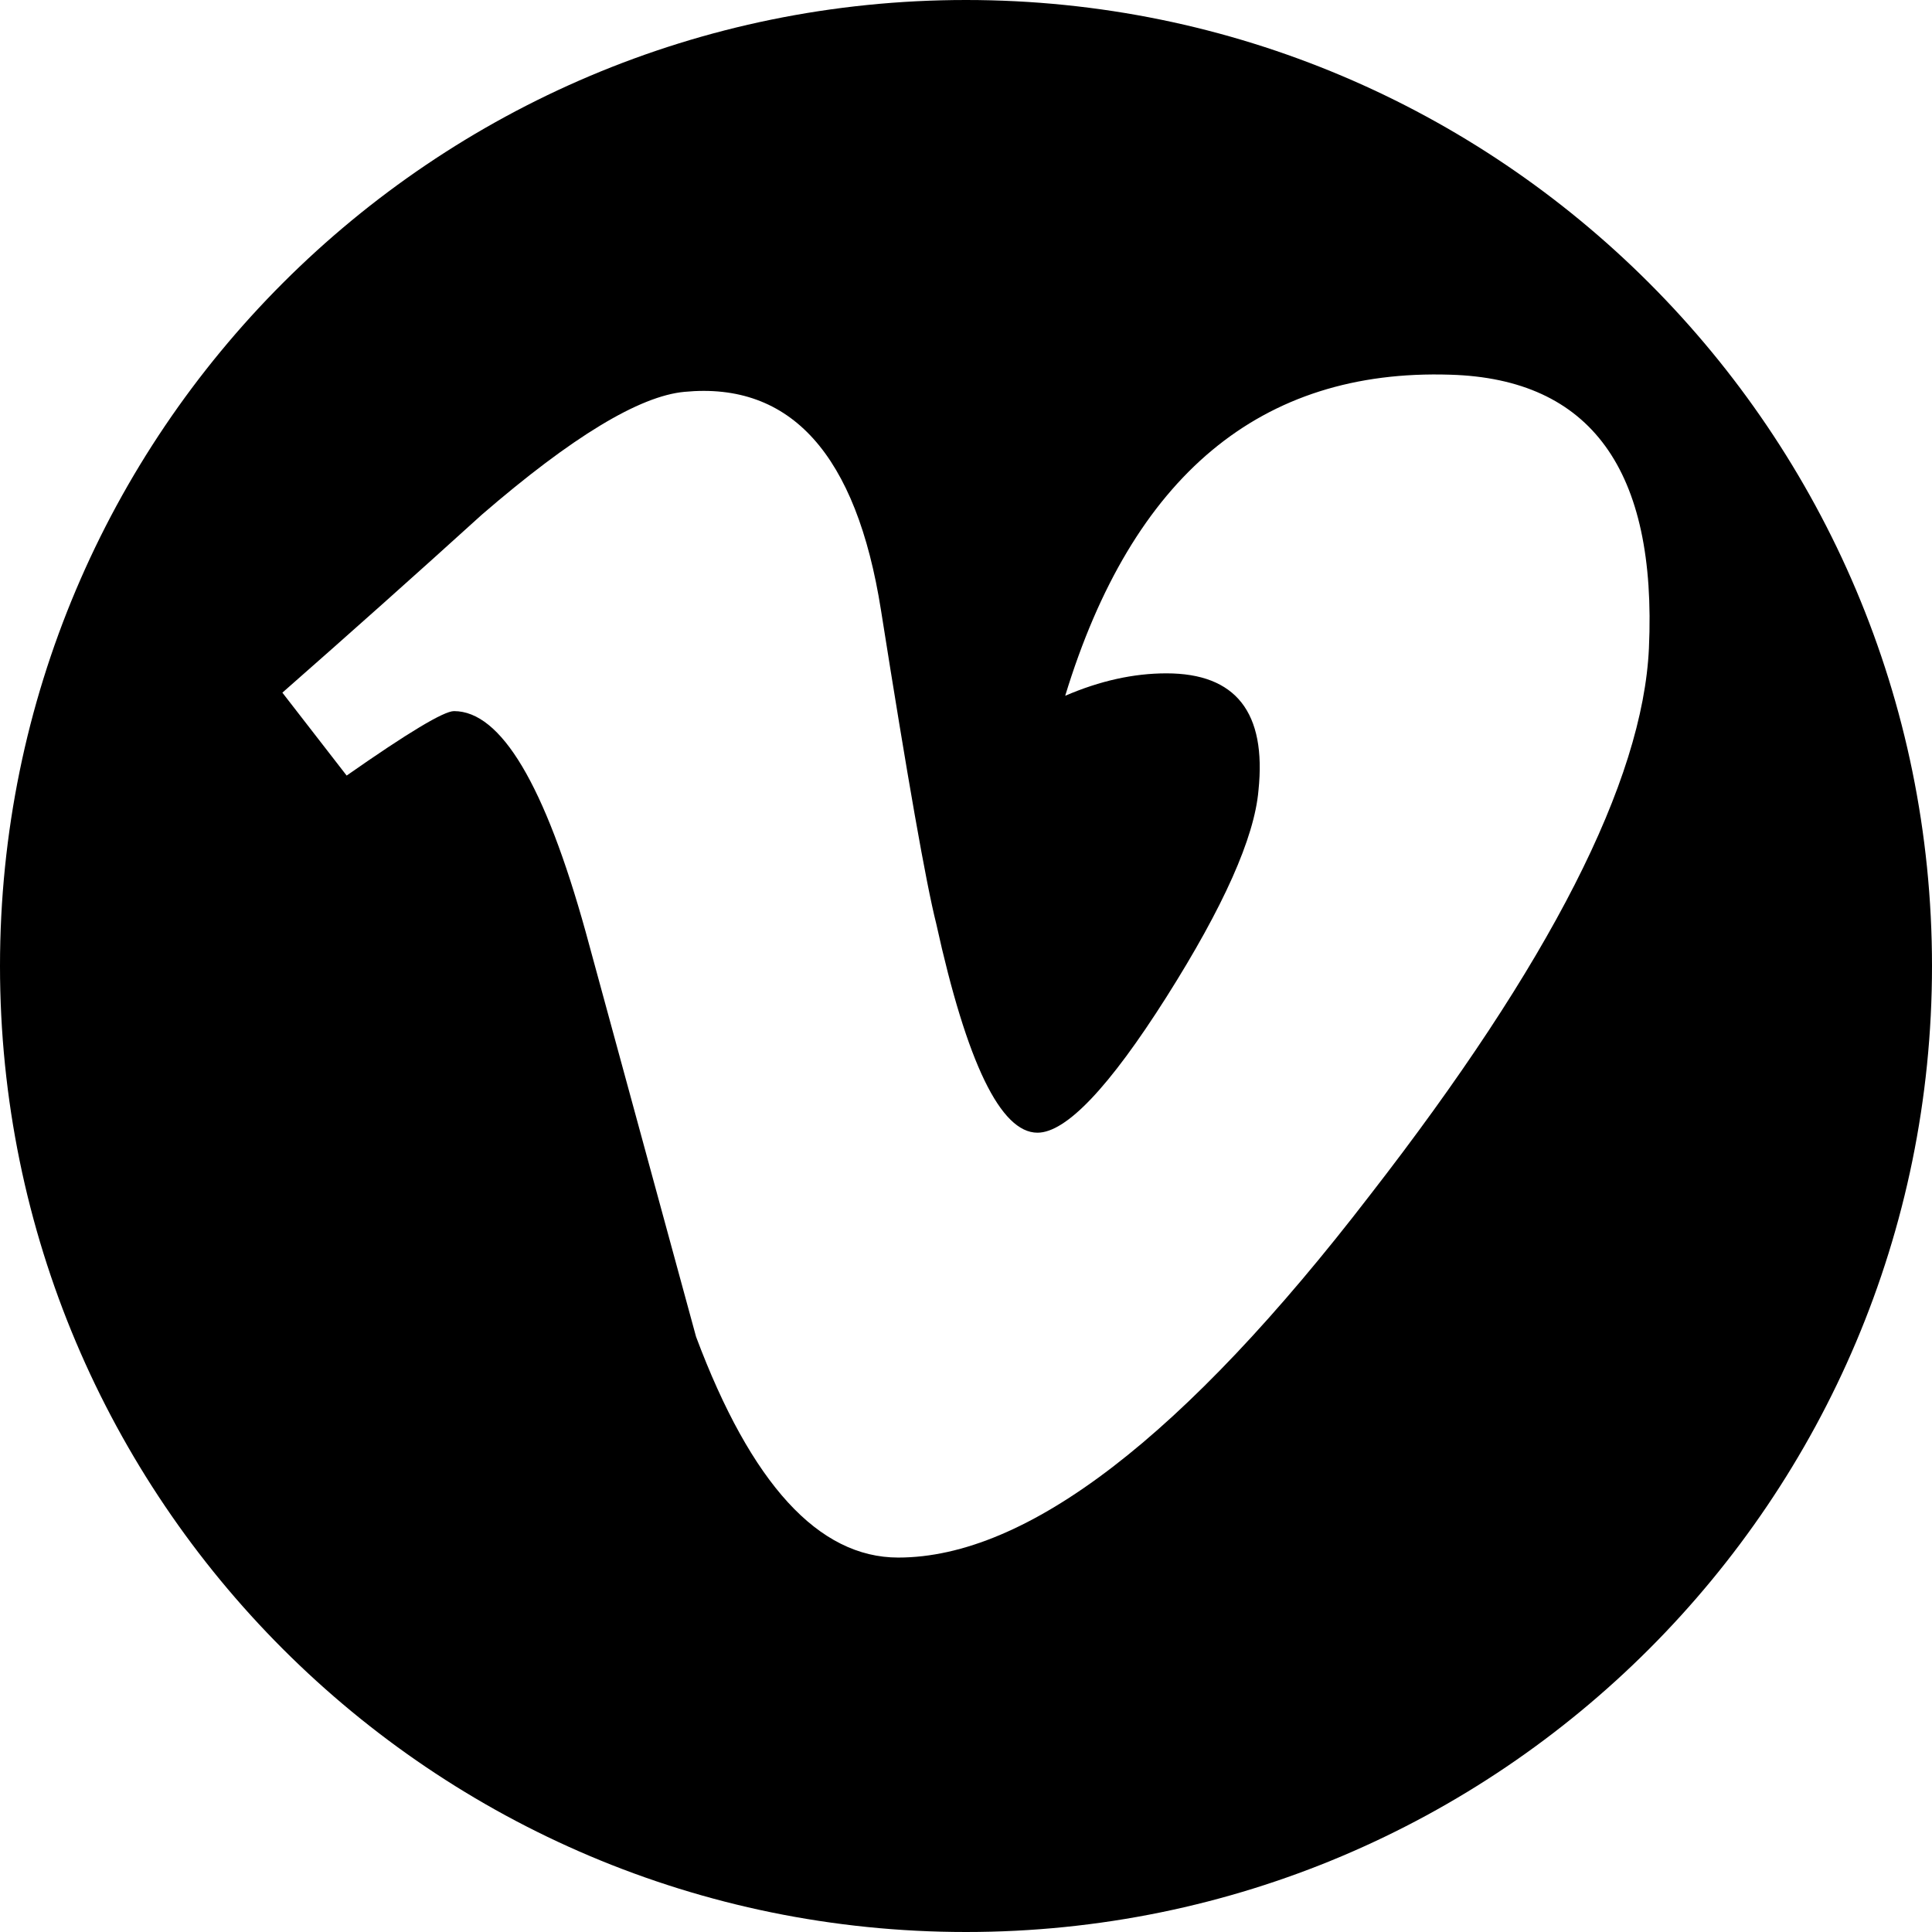
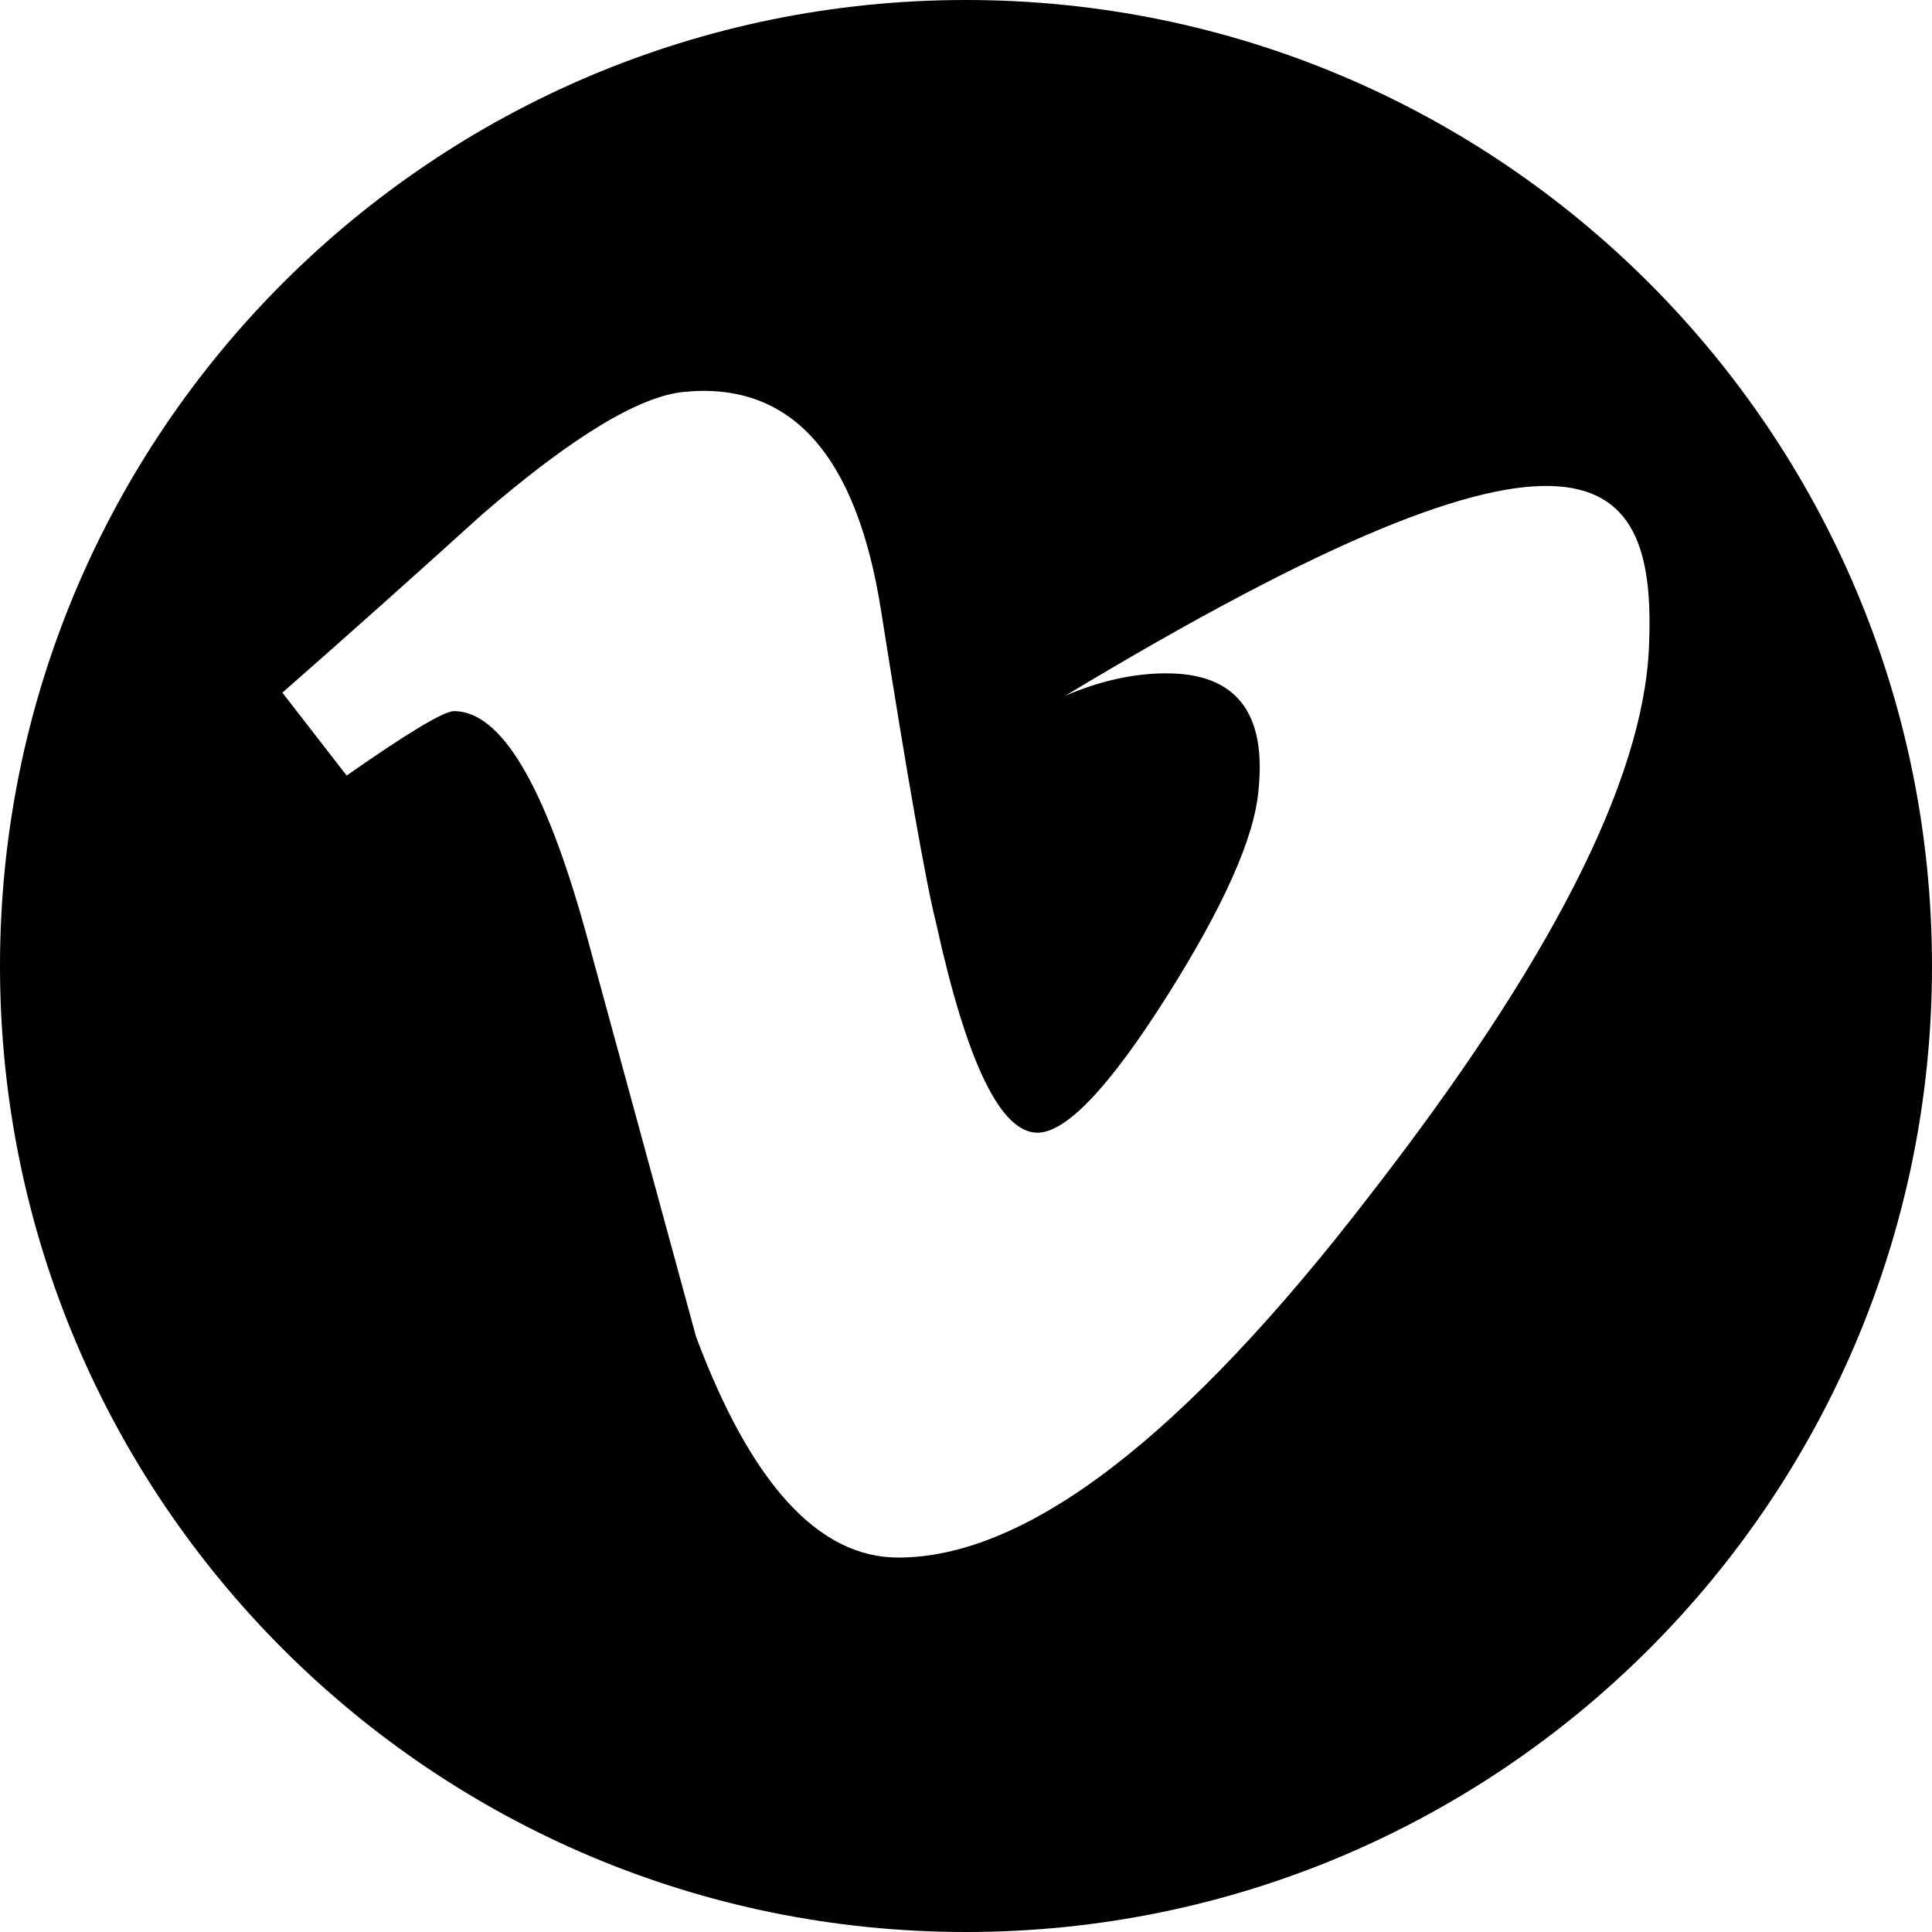
<svg xmlns="http://www.w3.org/2000/svg" version="1.1" id="Capa_1" x="0px" y="0px" width="97.75px" height="97.75px" viewBox="0 0 97.75 97.75" style="enable-background:new 0 0 97.75 97.75;" xml:space="preserve">
  <g>
-     <path d="M48.875,0C21.883,0,0,21.882,0,48.875S21.883,97.75,48.875,97.75S97.75,75.868,97.75,48.875S75.867,0,48.875,0z    M83.428,32.795c-0.306,6.734-5.014,15.959-14.109,27.666c-9.402,12.229-17.36,18.344-23.873,18.344   c-4.029,0-7.44-3.723-10.229-11.173c-1.861-6.827-3.724-13.651-5.584-20.479c-2.067-7.446-4.287-11.174-6.663-11.174   c-0.516,0-2.33,1.091-5.431,3.261l-3.252-4.195c3.411-2.997,6.78-6,10.093-9.006c4.555-3.933,7.971-6.004,10.252-6.214   c5.383-0.517,8.697,3.167,9.941,11.044c1.344,8.504,2.273,13.793,2.795,15.861c1.551,7.055,3.26,10.579,5.122,10.579   c1.449,0,3.627-2.291,6.525-6.863c2.896-4.577,4.448-8.061,4.657-10.448c0.413-3.951-1.14-5.93-4.657-5.93   c-1.658,0-3.367,0.378-5.121,1.135c3.399-11.138,9.895-16.551,19.484-16.245C80.488,19.167,83.837,23.779,83.428,32.795z" />
+     <path d="M48.875,0C21.883,0,0,21.882,0,48.875S21.883,97.75,48.875,97.75S97.75,75.868,97.75,48.875S75.867,0,48.875,0z    M83.428,32.795c-0.306,6.734-5.014,15.959-14.109,27.666c-9.402,12.229-17.36,18.344-23.873,18.344   c-4.029,0-7.44-3.723-10.229-11.173c-1.861-6.827-3.724-13.651-5.584-20.479c-2.067-7.446-4.287-11.174-6.663-11.174   c-0.516,0-2.33,1.091-5.431,3.261l-3.252-4.195c3.411-2.997,6.78-6,10.093-9.006c4.555-3.933,7.971-6.004,10.252-6.214   c5.383-0.517,8.697,3.167,9.941,11.044c1.344,8.504,2.273,13.793,2.795,15.861c1.551,7.055,3.26,10.579,5.122,10.579   c1.449,0,3.627-2.291,6.525-6.863c2.896-4.577,4.448-8.061,4.657-10.448c0.413-3.951-1.14-5.93-4.657-5.93   c-1.658,0-3.367,0.378-5.121,1.135C80.488,19.167,83.837,23.779,83.428,32.795z" />
  </g>
  <g>
</g>
  <g>
</g>
  <g>
</g>
  <g>
</g>
  <g>
</g>
  <g>
</g>
  <g>
</g>
  <g>
</g>
  <g>
</g>
  <g>
</g>
  <g>
</g>
  <g>
</g>
  <g>
</g>
  <g>
</g>
  <g>
</g>
</svg>